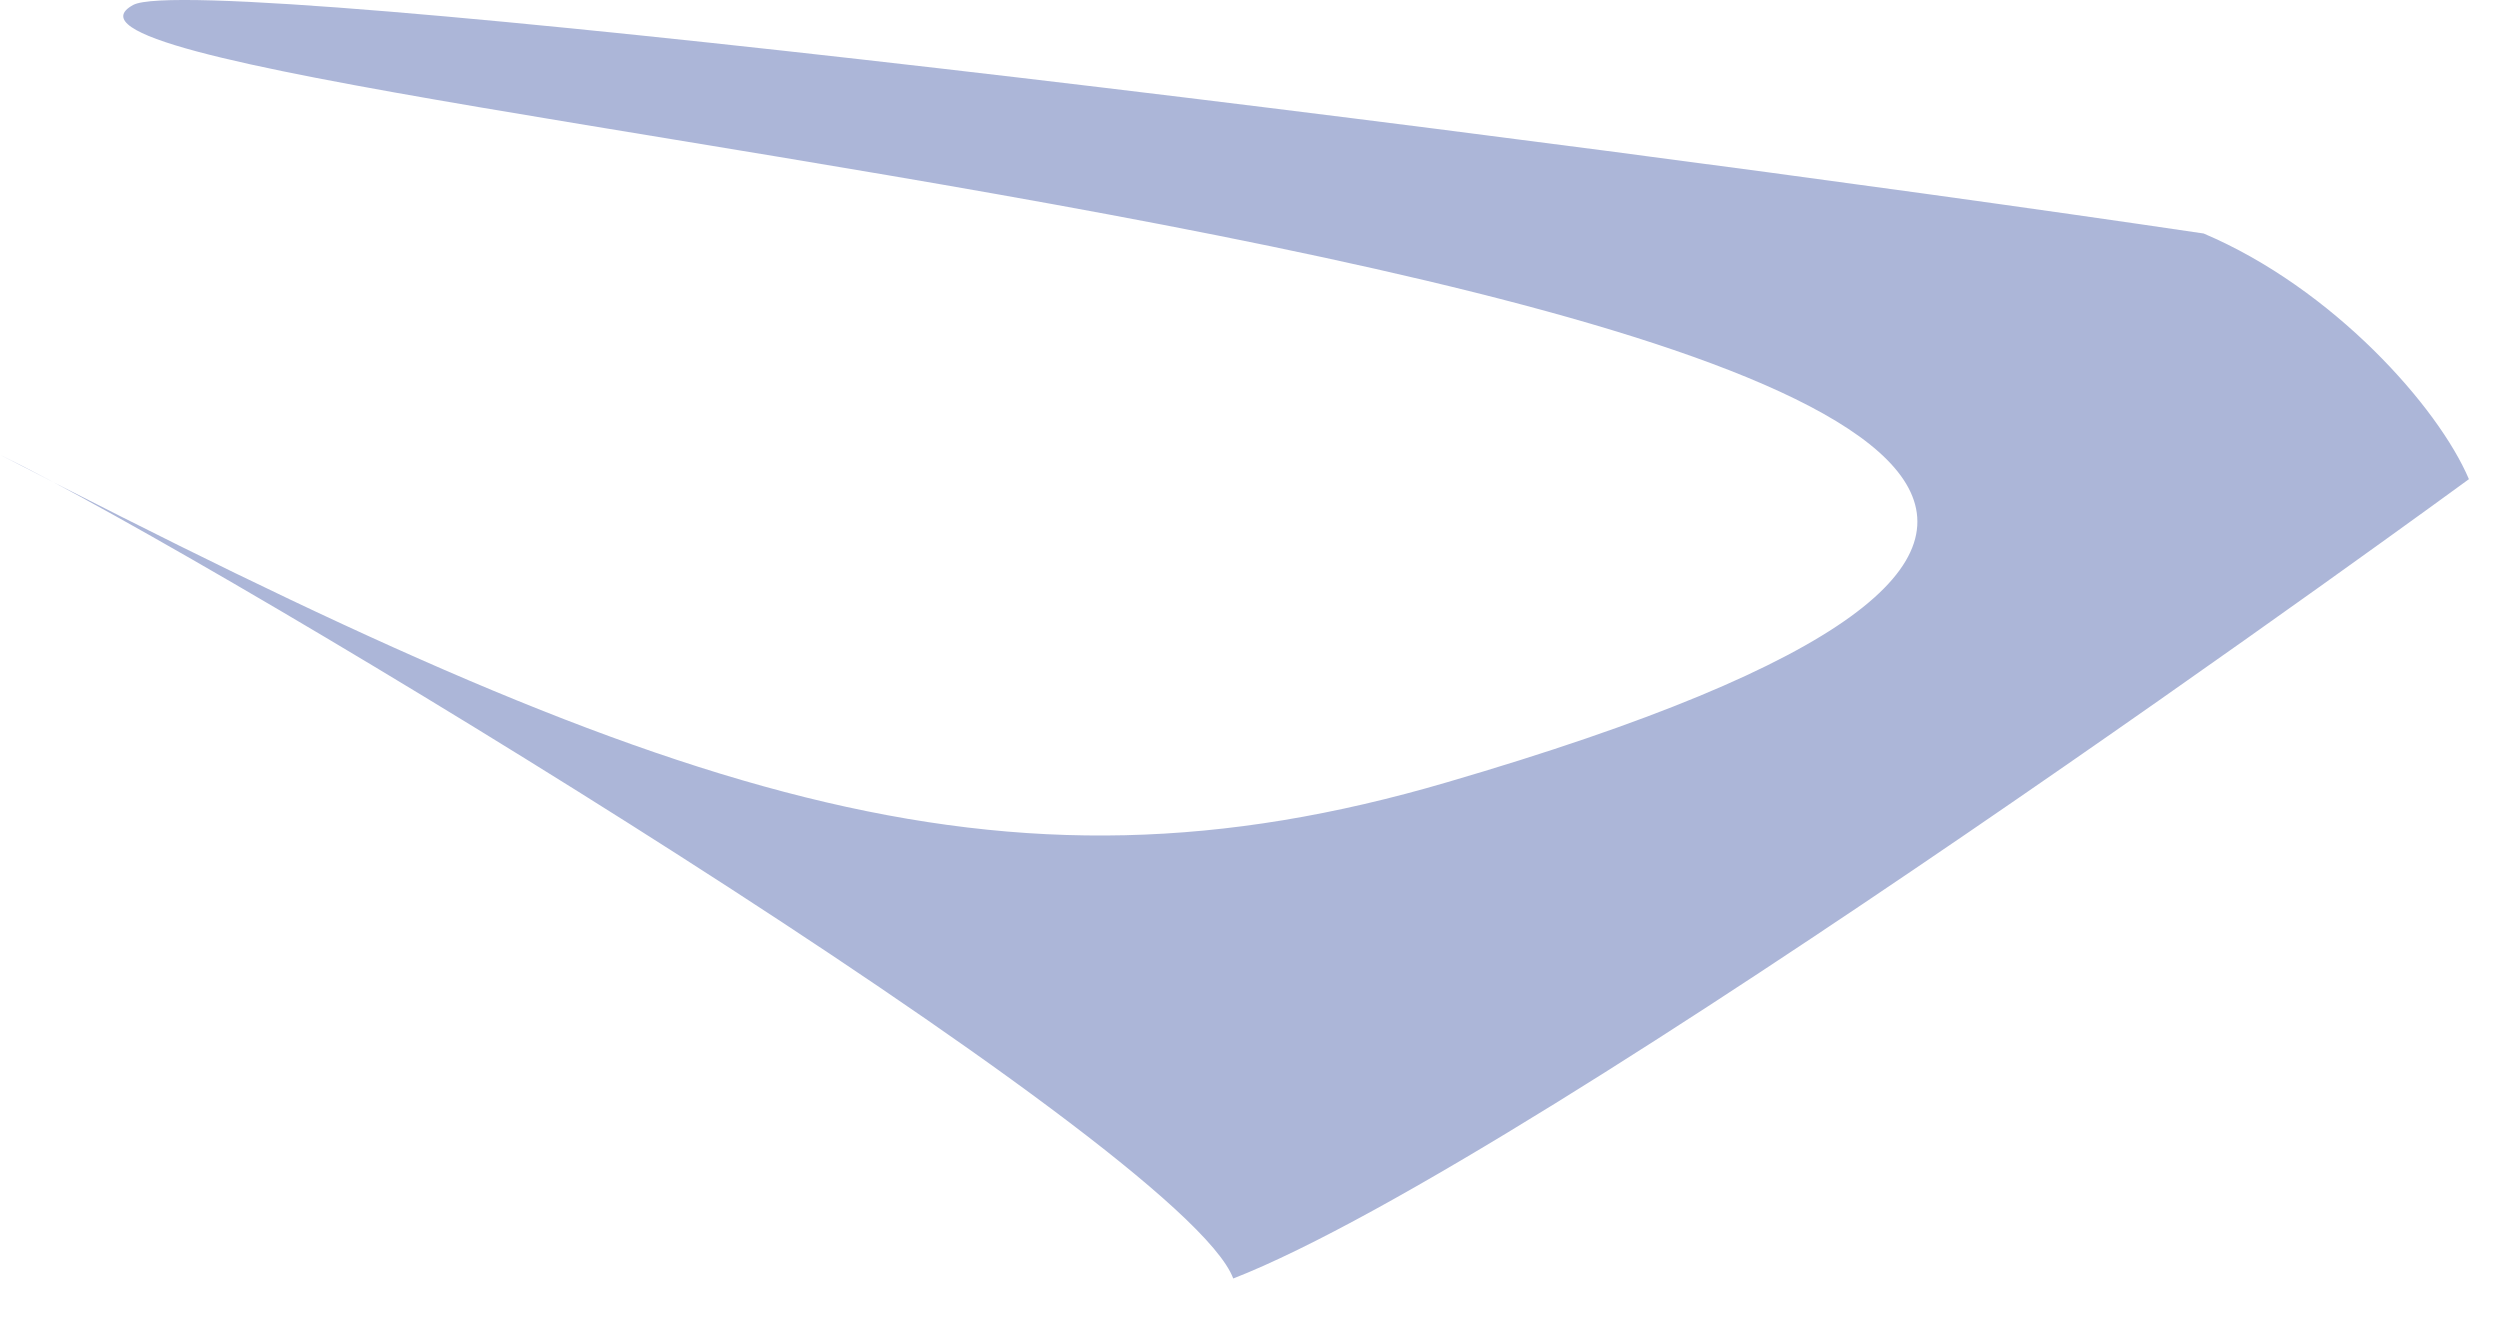
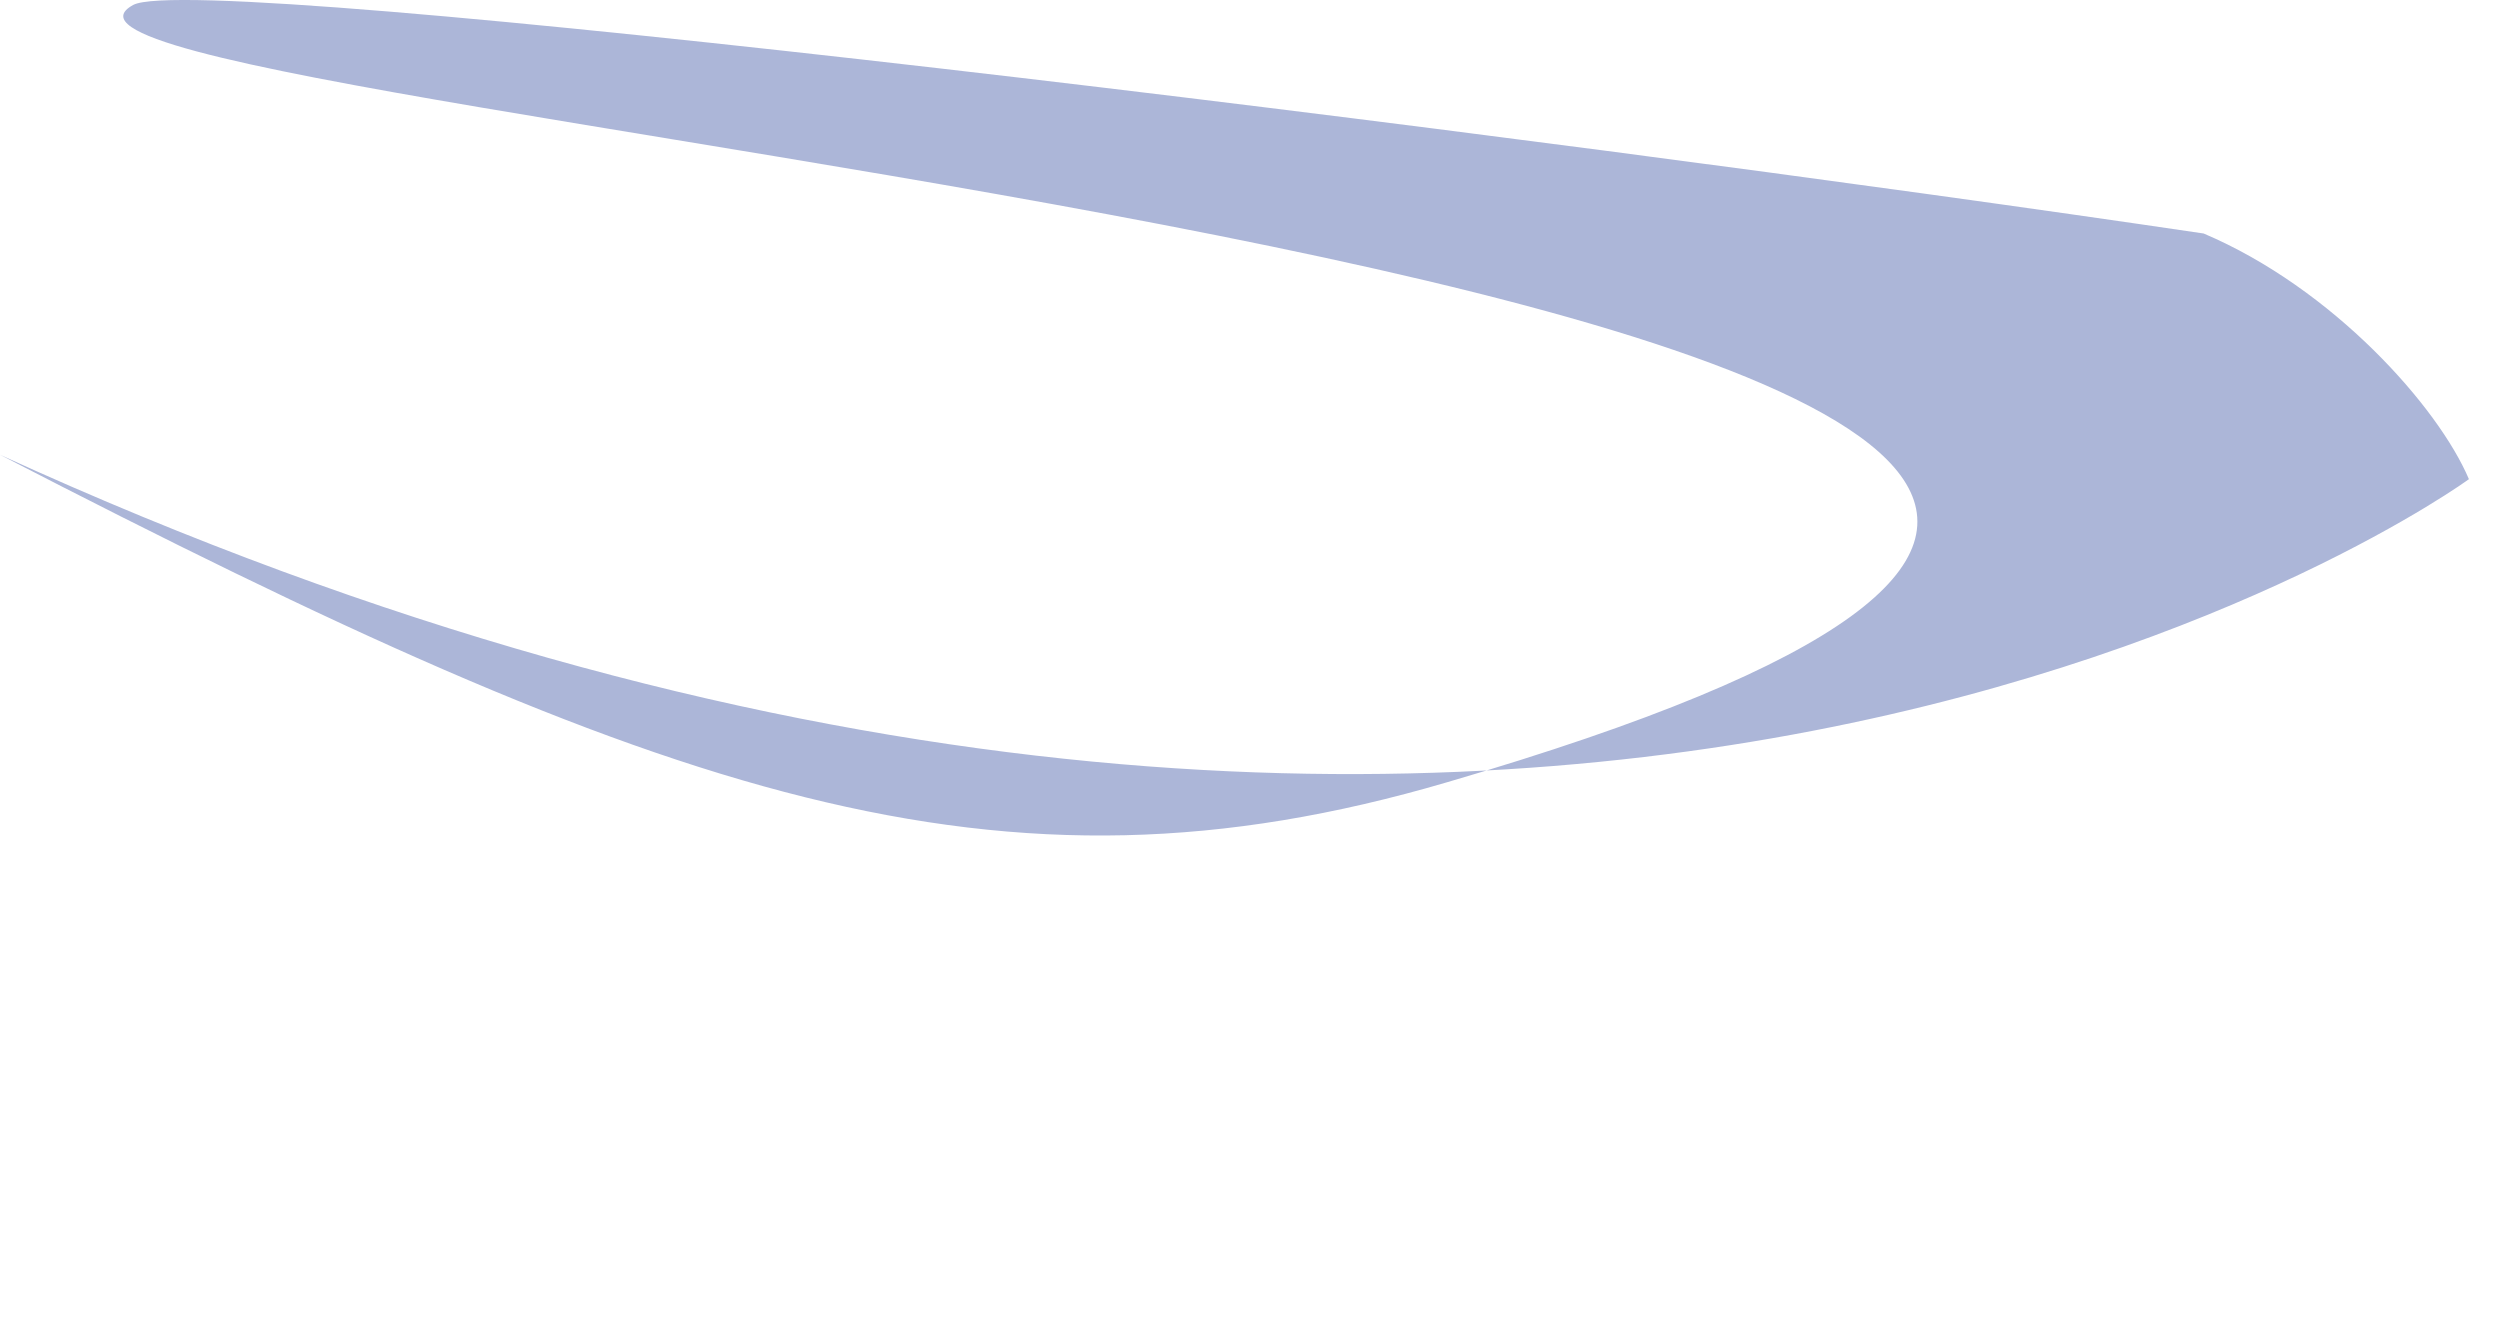
<svg xmlns="http://www.w3.org/2000/svg" fill="none" height="100%" overflow="visible" preserveAspectRatio="none" style="display: block;" viewBox="0 0 30 16" width="100%">
-   <path d="M29.627 5.75C29.26 4.885 27.999 3.462 26.444 2.802C18.319 1.599 2.391 -0.366 1.599 0.059C-0.909 1.423 36.945 3.667 17.365 9.387C11.968 10.971 8.008 9.593 0 5.457C2.655 6.747 14.197 13.729 14.799 15.342C18.48 13.905 29.627 5.75 29.627 5.75Z" fill="#ACB6D8" id="cdncdndjn" />
+   <path d="M29.627 5.75C29.26 4.885 27.999 3.462 26.444 2.802C18.319 1.599 2.391 -0.366 1.599 0.059C-0.909 1.423 36.945 3.667 17.365 9.387C11.968 10.971 8.008 9.593 0 5.457C18.48 13.905 29.627 5.75 29.627 5.75Z" fill="#ACB6D8" id="cdncdndjn" />
</svg>